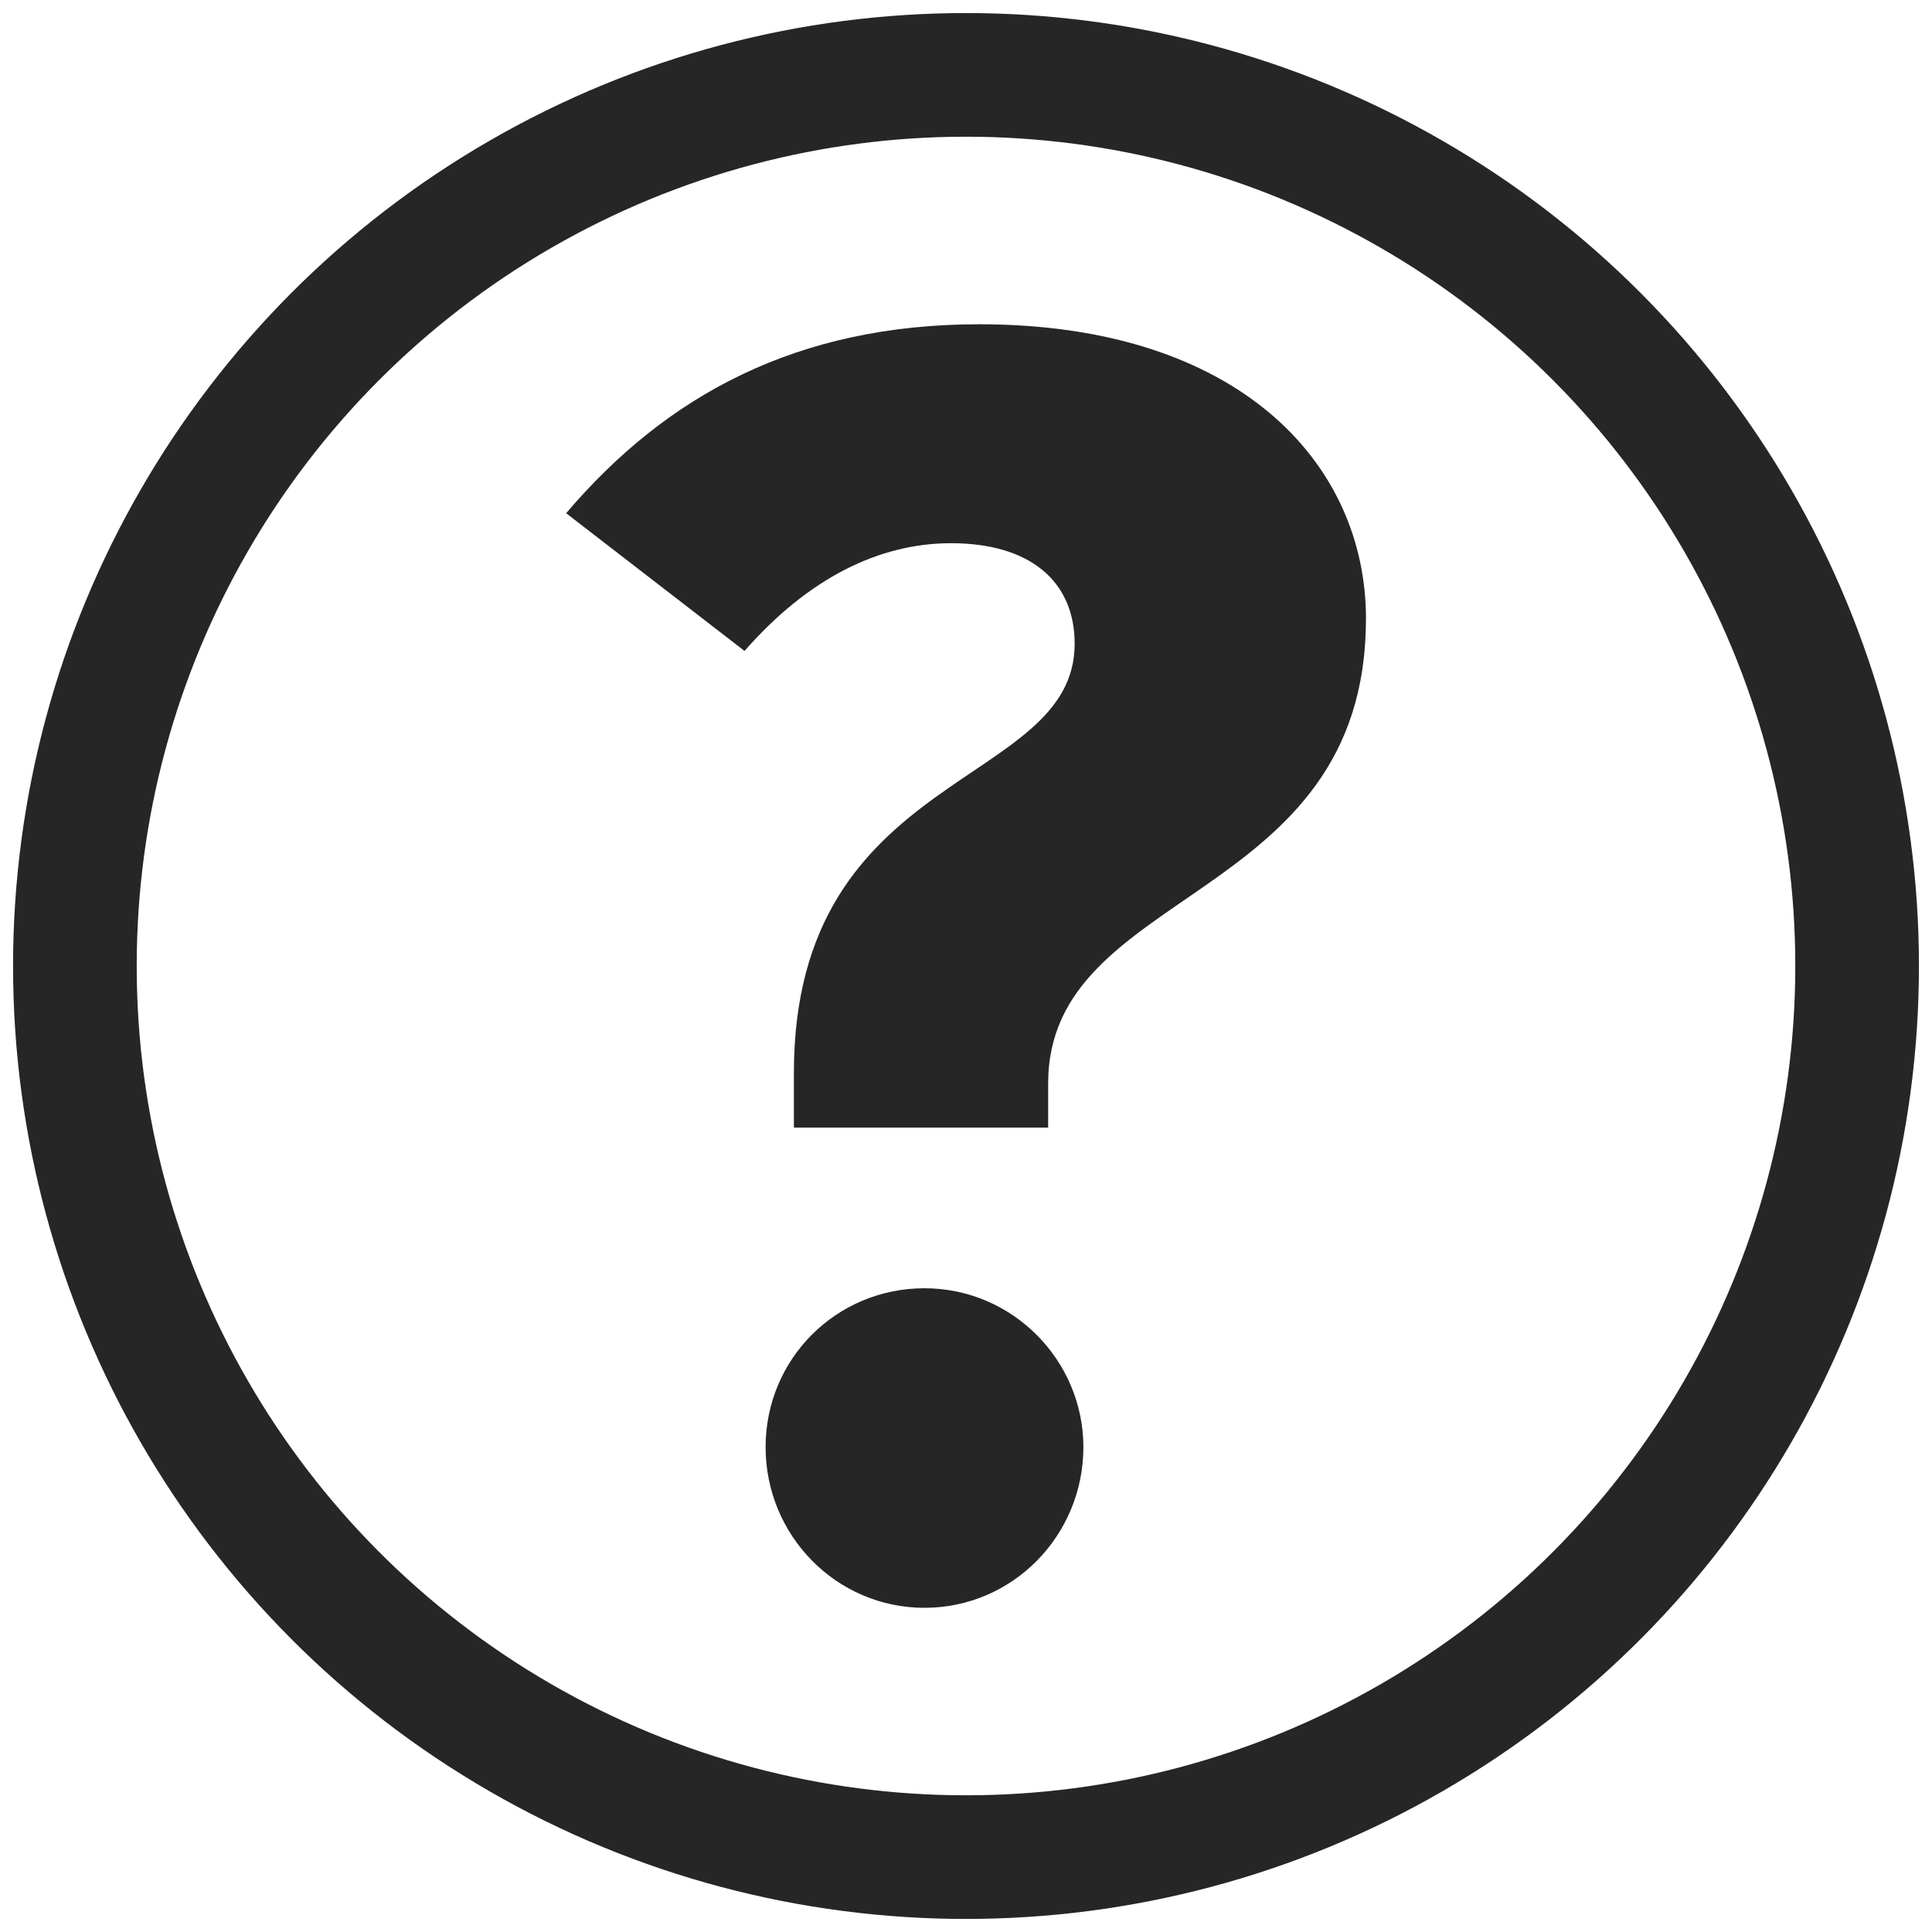
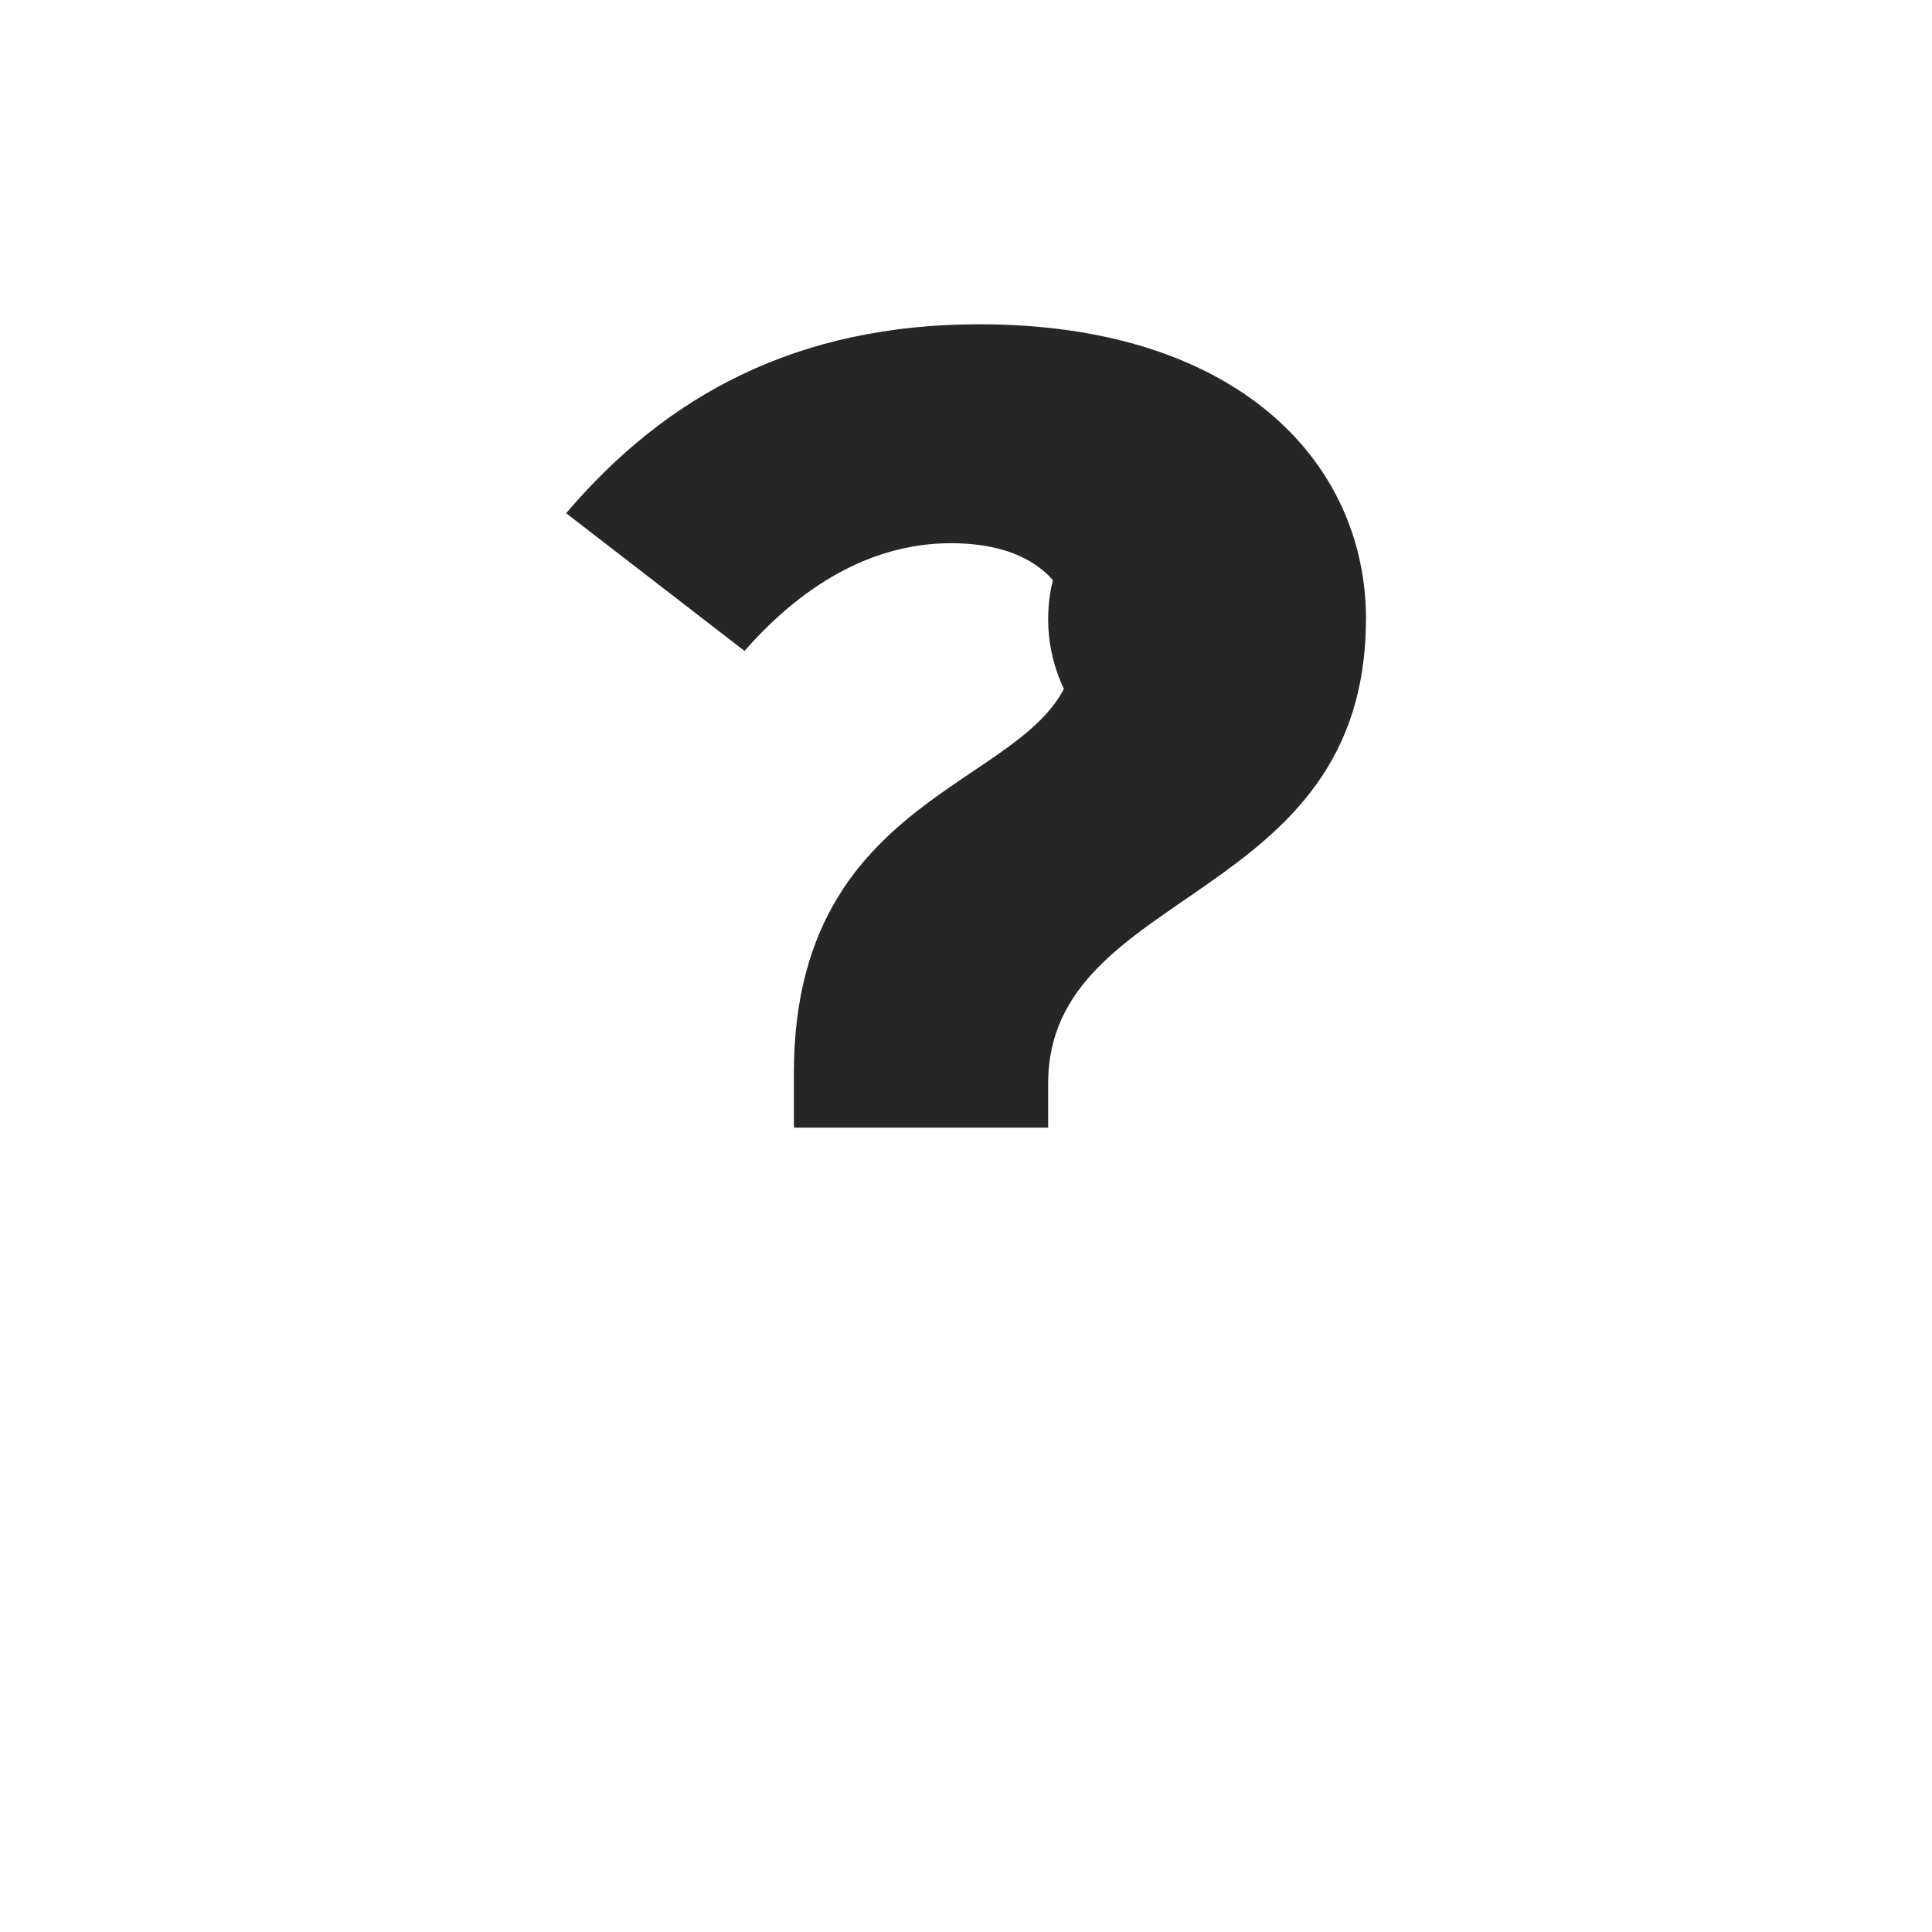
<svg xmlns="http://www.w3.org/2000/svg" id="questionmark" viewBox="0 0 250 250">
  <defs>
    <style>
      .cls-1 {
        fill: #262626;
      }

      .cls-2 {
        fill: none;
        stroke: #262626;
        stroke-miterlimit: 10;
        stroke-width: 16px;
      }
    </style>
  </defs>
-   <circle class="cls-2" cx="125" cy="125" r="115.31" />
-   <path class="cls-1" d="m176.75,80.11c0,37.01-41.12,34.5-41.12,60.09v5.71h-32.9v-7.08c0-39.53,36.33-36.78,36.33-55.52,0-8.23-5.94-13.02-15.99-13.02-9.37,0-18.51,4.57-26.73,13.94l-23.08-17.82c13.02-15.31,29.93-24.45,53.46-24.45,33.36,0,50.04,17.82,50.04,38.15Zm-36.56,107.15c0,11.42-9.14,20.79-20.56,20.79s-20.56-9.37-20.56-20.79,9.14-20.56,20.56-20.56,20.56,9.37,20.56,20.56Z" />
+   <path class="cls-1" d="m176.75,80.11c0,37.01-41.12,34.5-41.12,60.09v5.71h-32.9v-7.08c0-39.53,36.33-36.78,36.33-55.52,0-8.23-5.94-13.02-15.99-13.02-9.37,0-18.51,4.57-26.73,13.94l-23.08-17.82c13.02-15.31,29.93-24.45,53.46-24.45,33.36,0,50.04,17.82,50.04,38.15Zc0,11.42-9.14,20.79-20.56,20.79s-20.56-9.37-20.56-20.79,9.14-20.56,20.56-20.56,20.56,9.37,20.56,20.56Z" />
</svg>